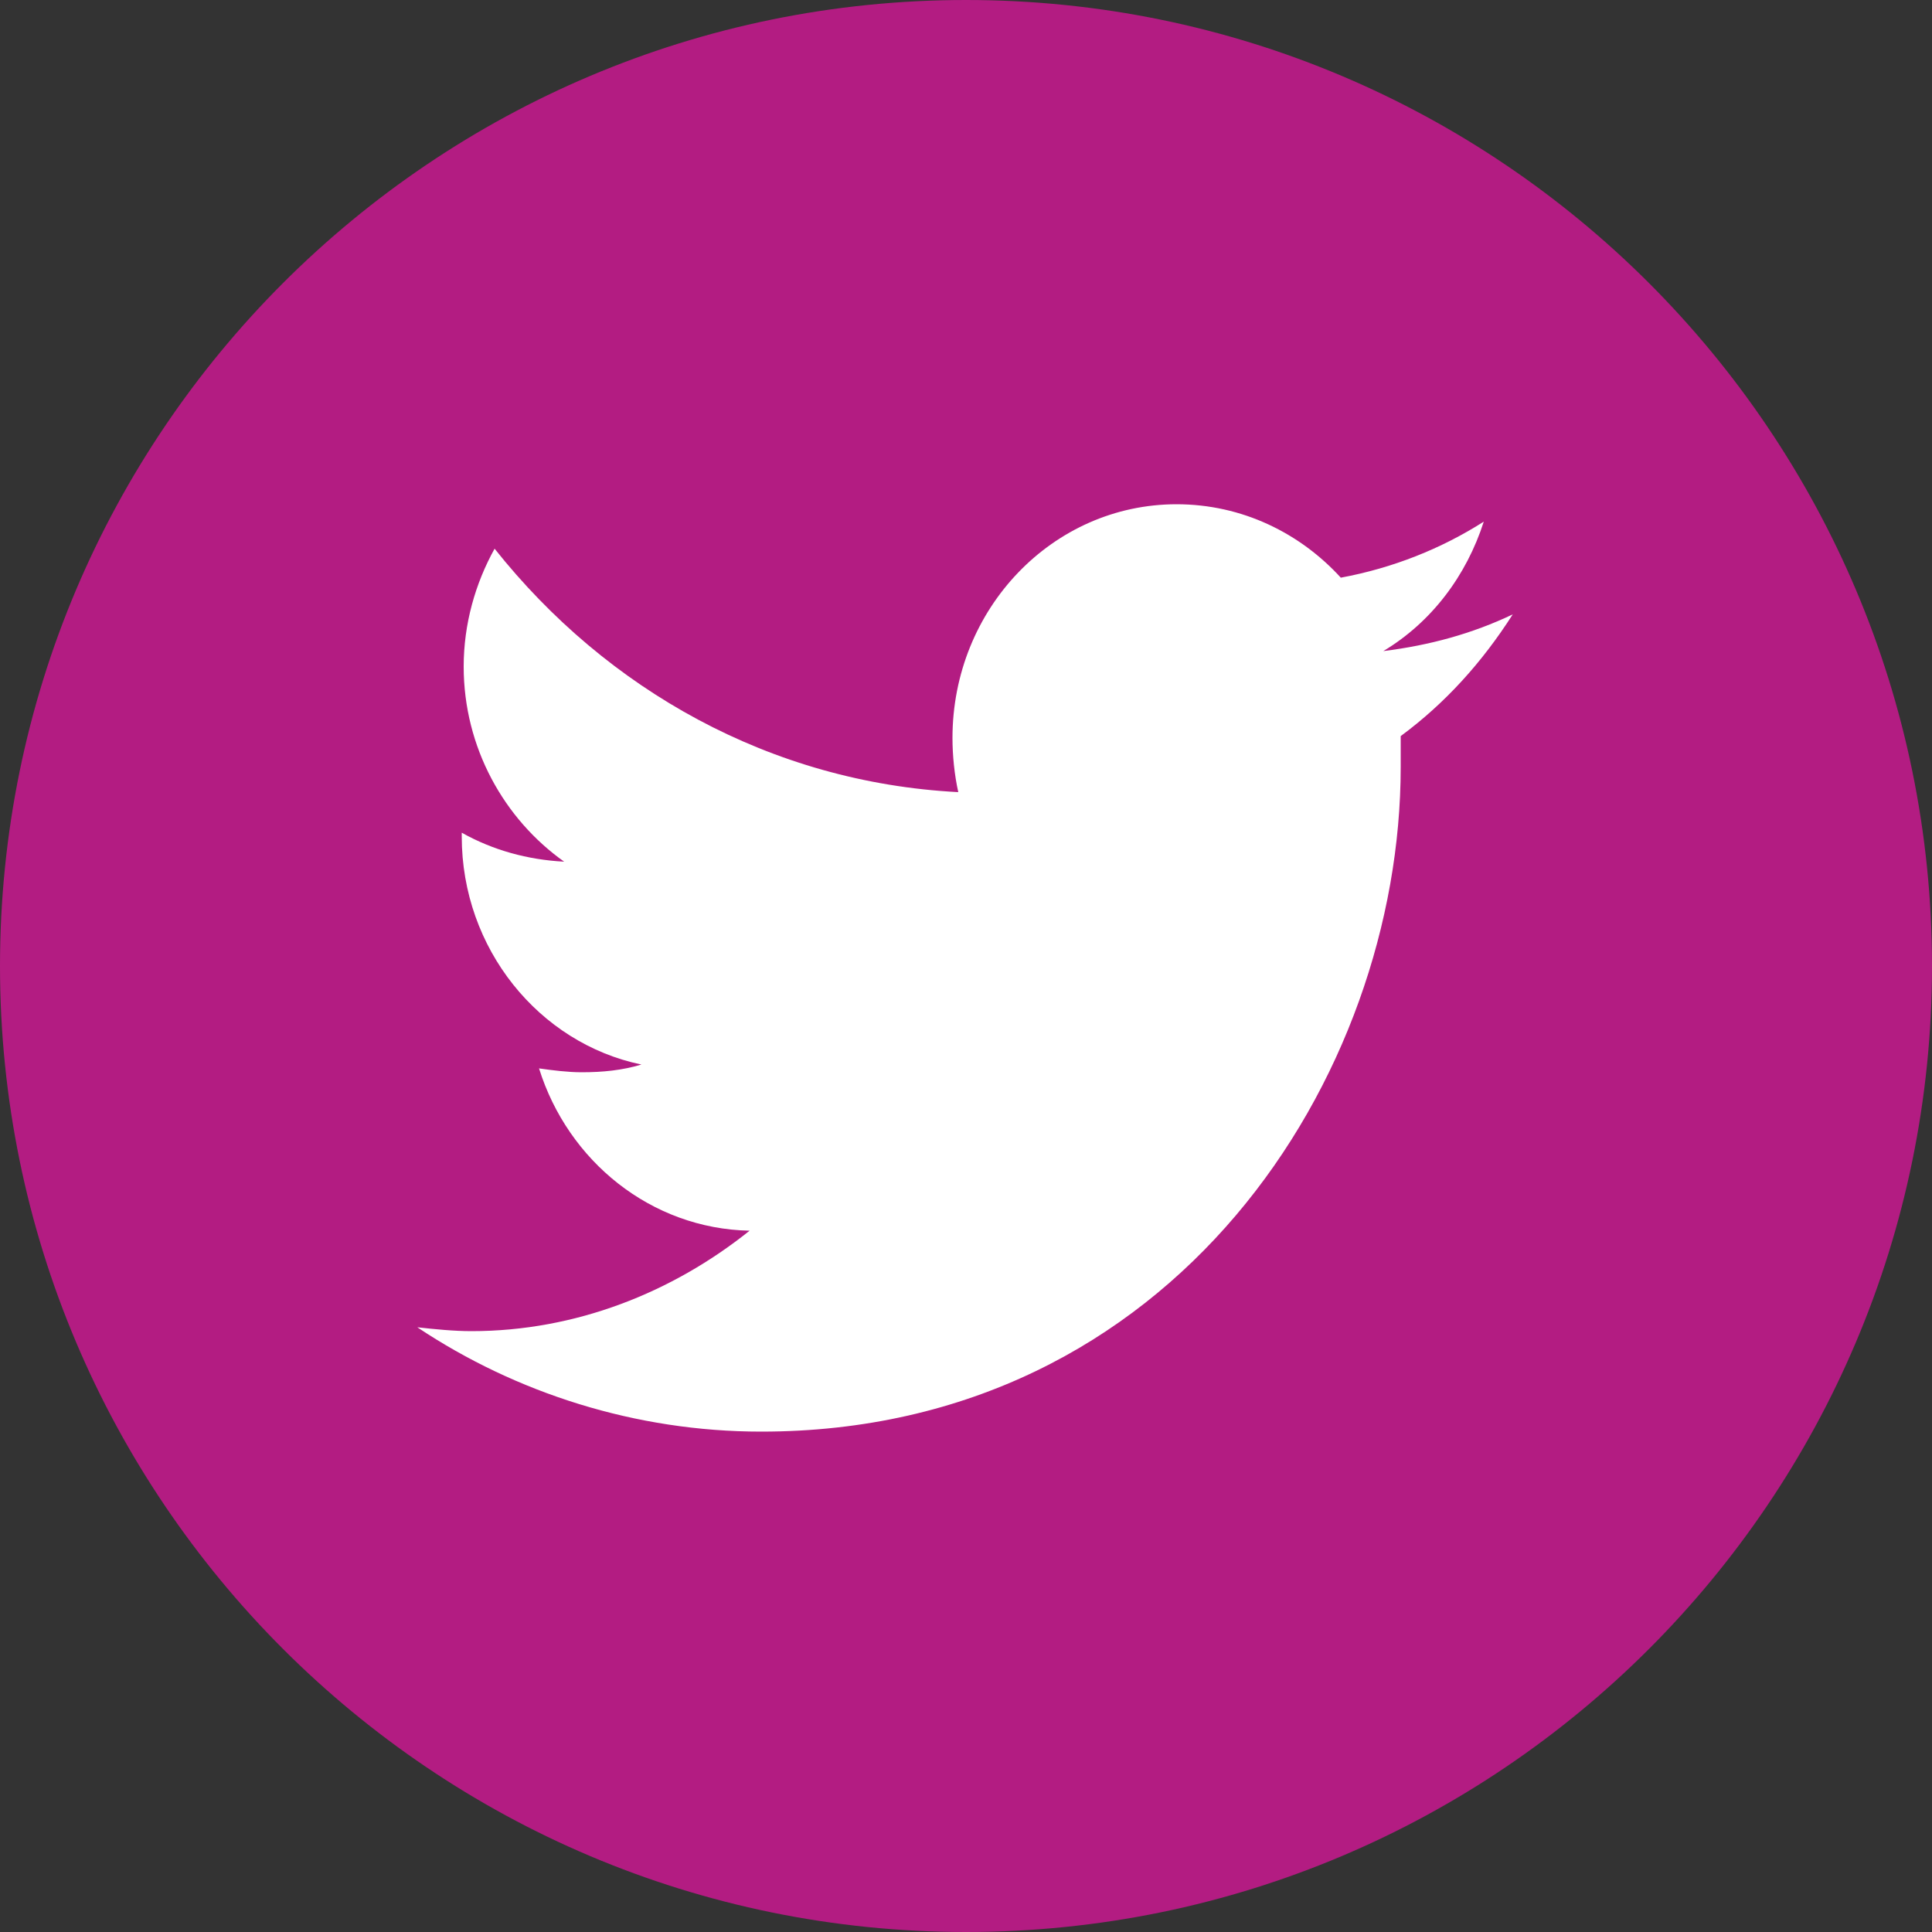
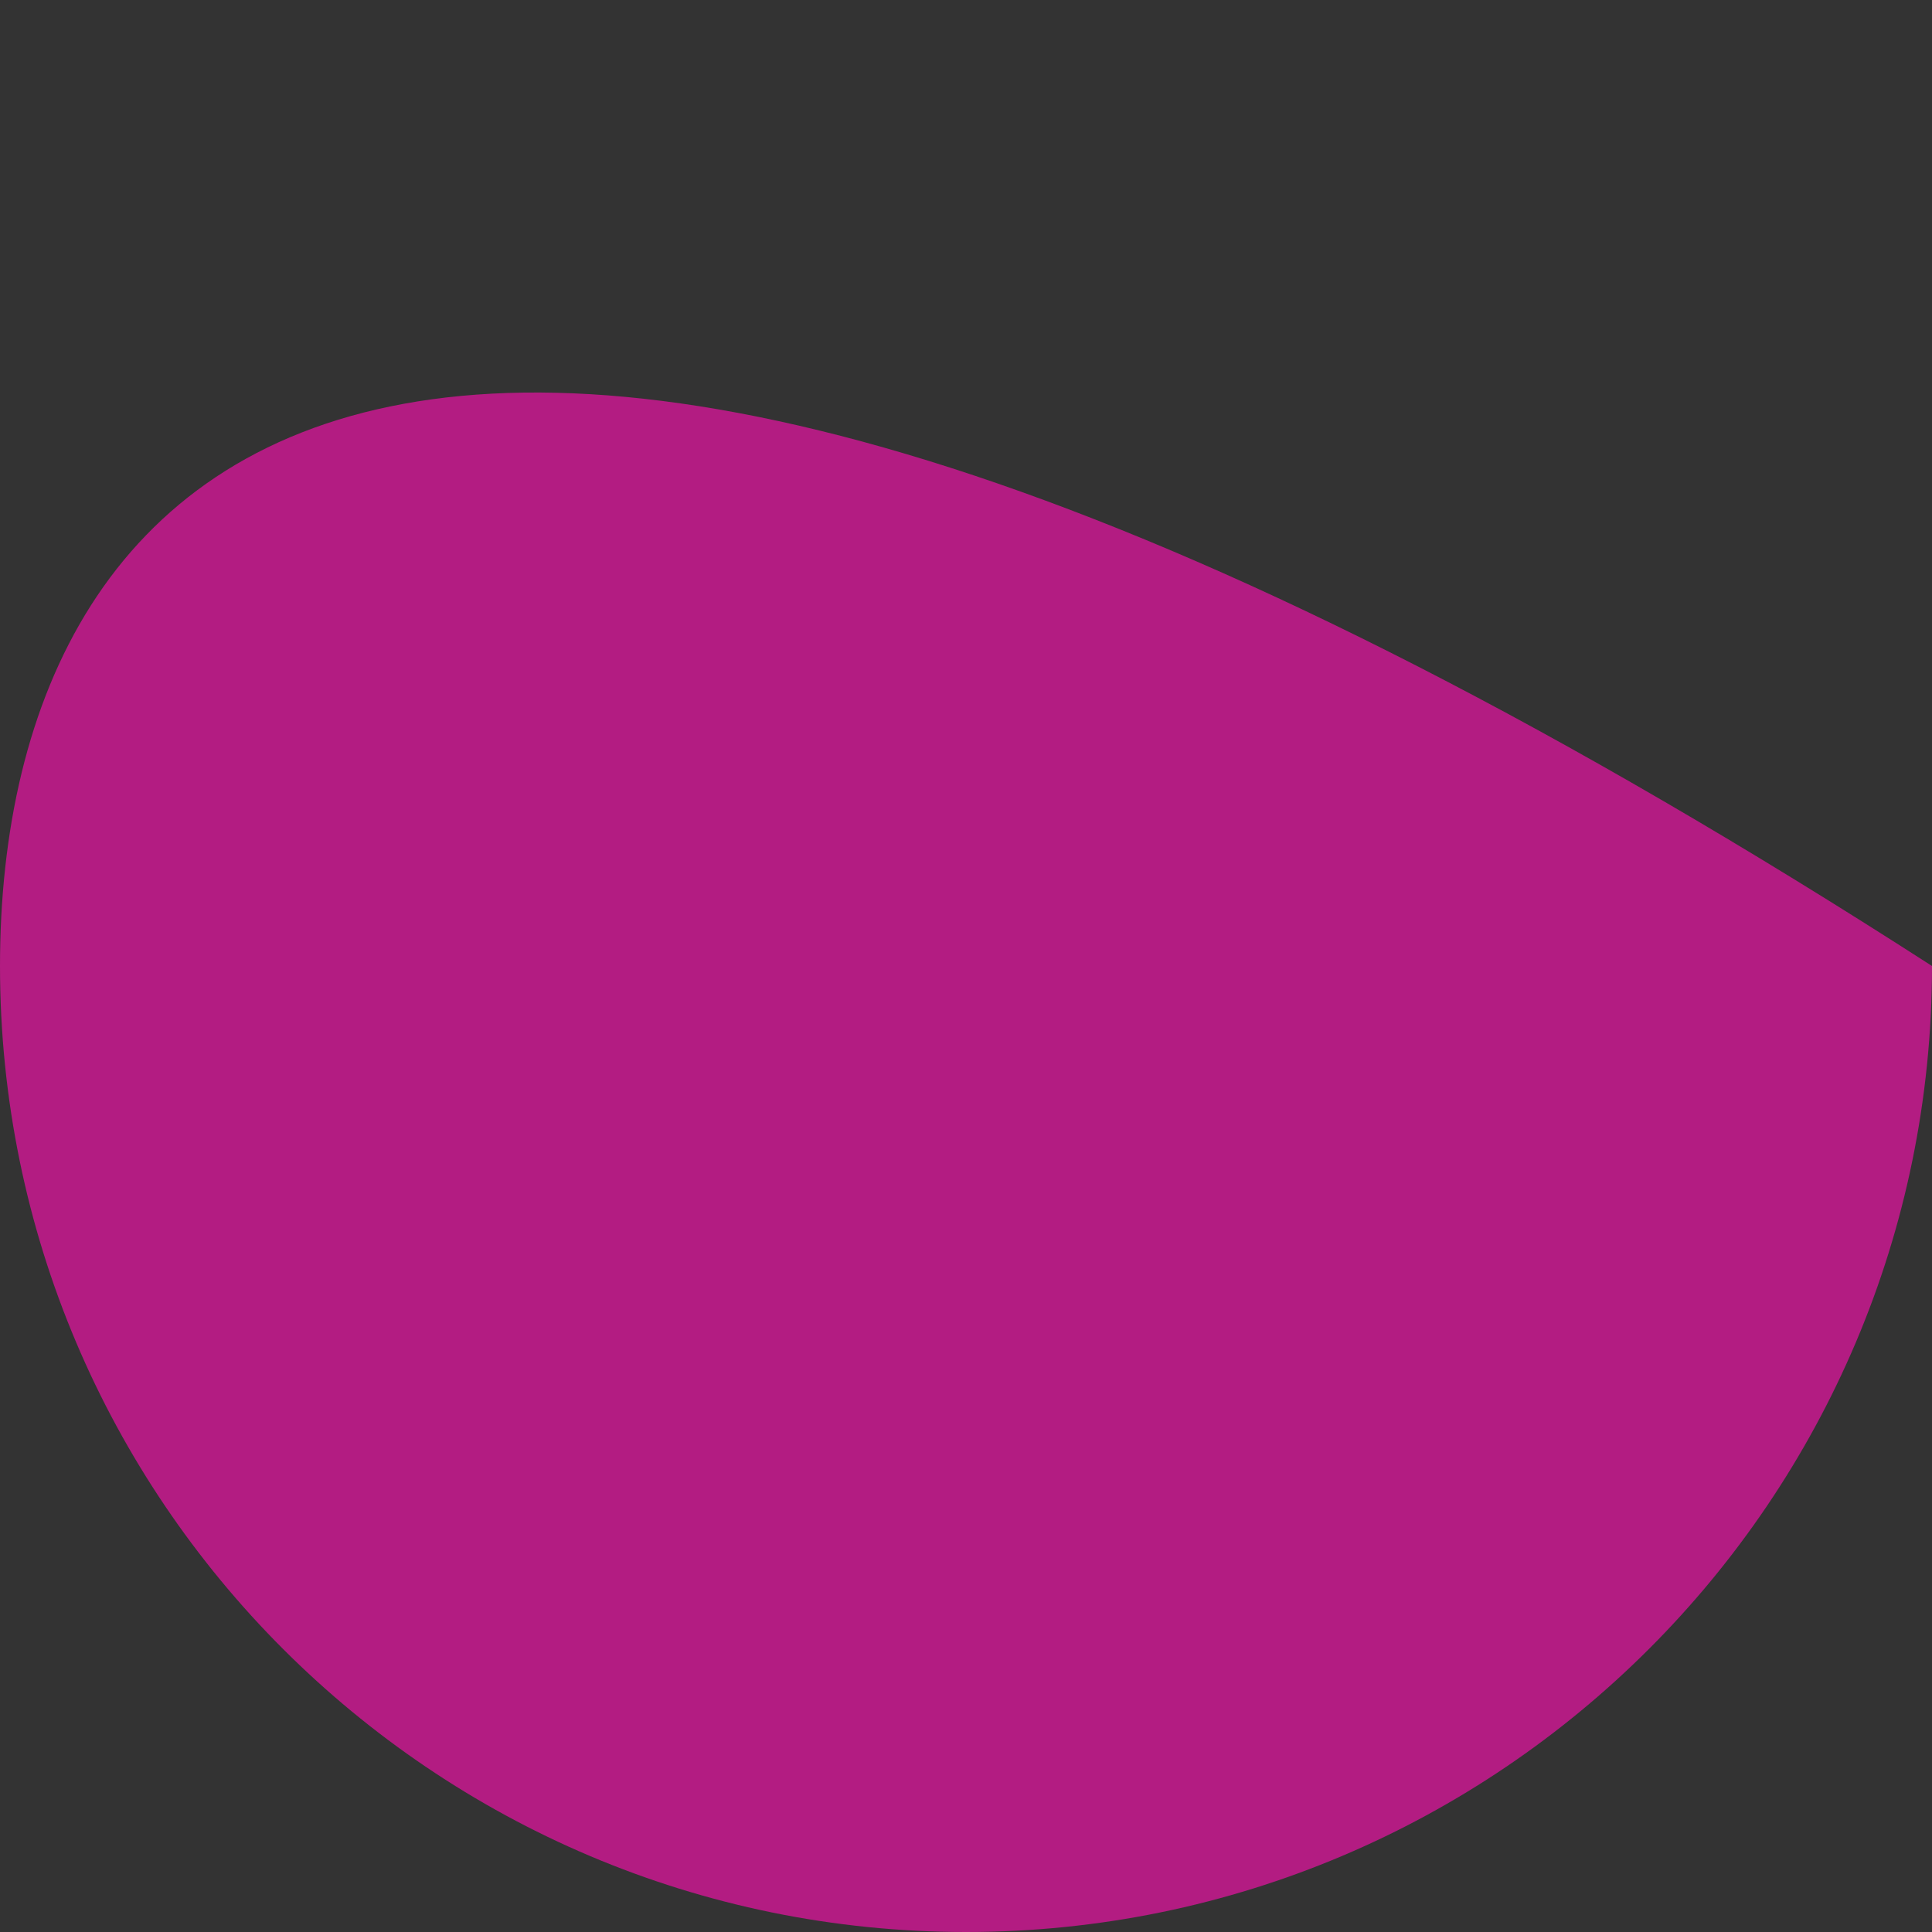
<svg xmlns="http://www.w3.org/2000/svg" version="1.1" id="Layer_1" x="0px" y="0px" viewBox="0 0 100 100" style="enable-background:new 0 0 100 100;" xml:space="preserve">
  <rect x="0" y="0" width="100" height="100" fill="#333333" stroke="none" />
  <style type="text/css">
	.st0{fill:#B31C82;}
	.st1{fill:#FFFFFF;}
</style>
  <g>
-     <path class="st0" d="M0,50c0,27.6,22.4,50,50,50c27.6,0,50-22.4,50-50S77.6,0,50,0C22.4,0,0,22.4,0,50" />
-     <path class="st1" d="M76.8,27c-2.2,1.4-4.7,2.4-7.4,2.9c-2.1-2.3-5.1-3.8-8.5-3.8c-6.4,0-11.6,5.4-11.6,12.1c0,0.9,0.1,1.9,0.3,2.8   c-9.7-0.5-18.2-5.3-24-12.6c-1,1.8-1.6,3.9-1.6,6.1c0,4.2,2.1,7.9,5.2,10.1c-1.9-0.1-3.7-0.6-5.3-1.5c0,0.1,0,0.1,0,0.2   c0,5.8,4,10.7,9.3,11.8c-1,0.3-2,0.4-3.1,0.4c-0.7,0-1.5-0.1-2.2-0.2c1.5,4.8,5.8,8.3,10.9,8.4c-4,3.2-9,5.2-14.4,5.2   c-0.9,0-1.9-0.1-2.8-0.2c5.1,3.4,11.3,5.4,17.8,5.4c21.4,0,33.1-18.4,33.1-34.4c0-0.5,0-1,0-1.6c2.3-1.7,4.2-3.8,5.8-6.3   c-2.1,1-4.3,1.6-6.7,1.9C74.1,32.2,75.9,29.8,76.8,27" />
+     <path class="st0" d="M0,50c0,27.6,22.4,50,50,50c27.6,0,50-22.4,50-50C22.4,0,0,22.4,0,50" />
  </g>
</svg>